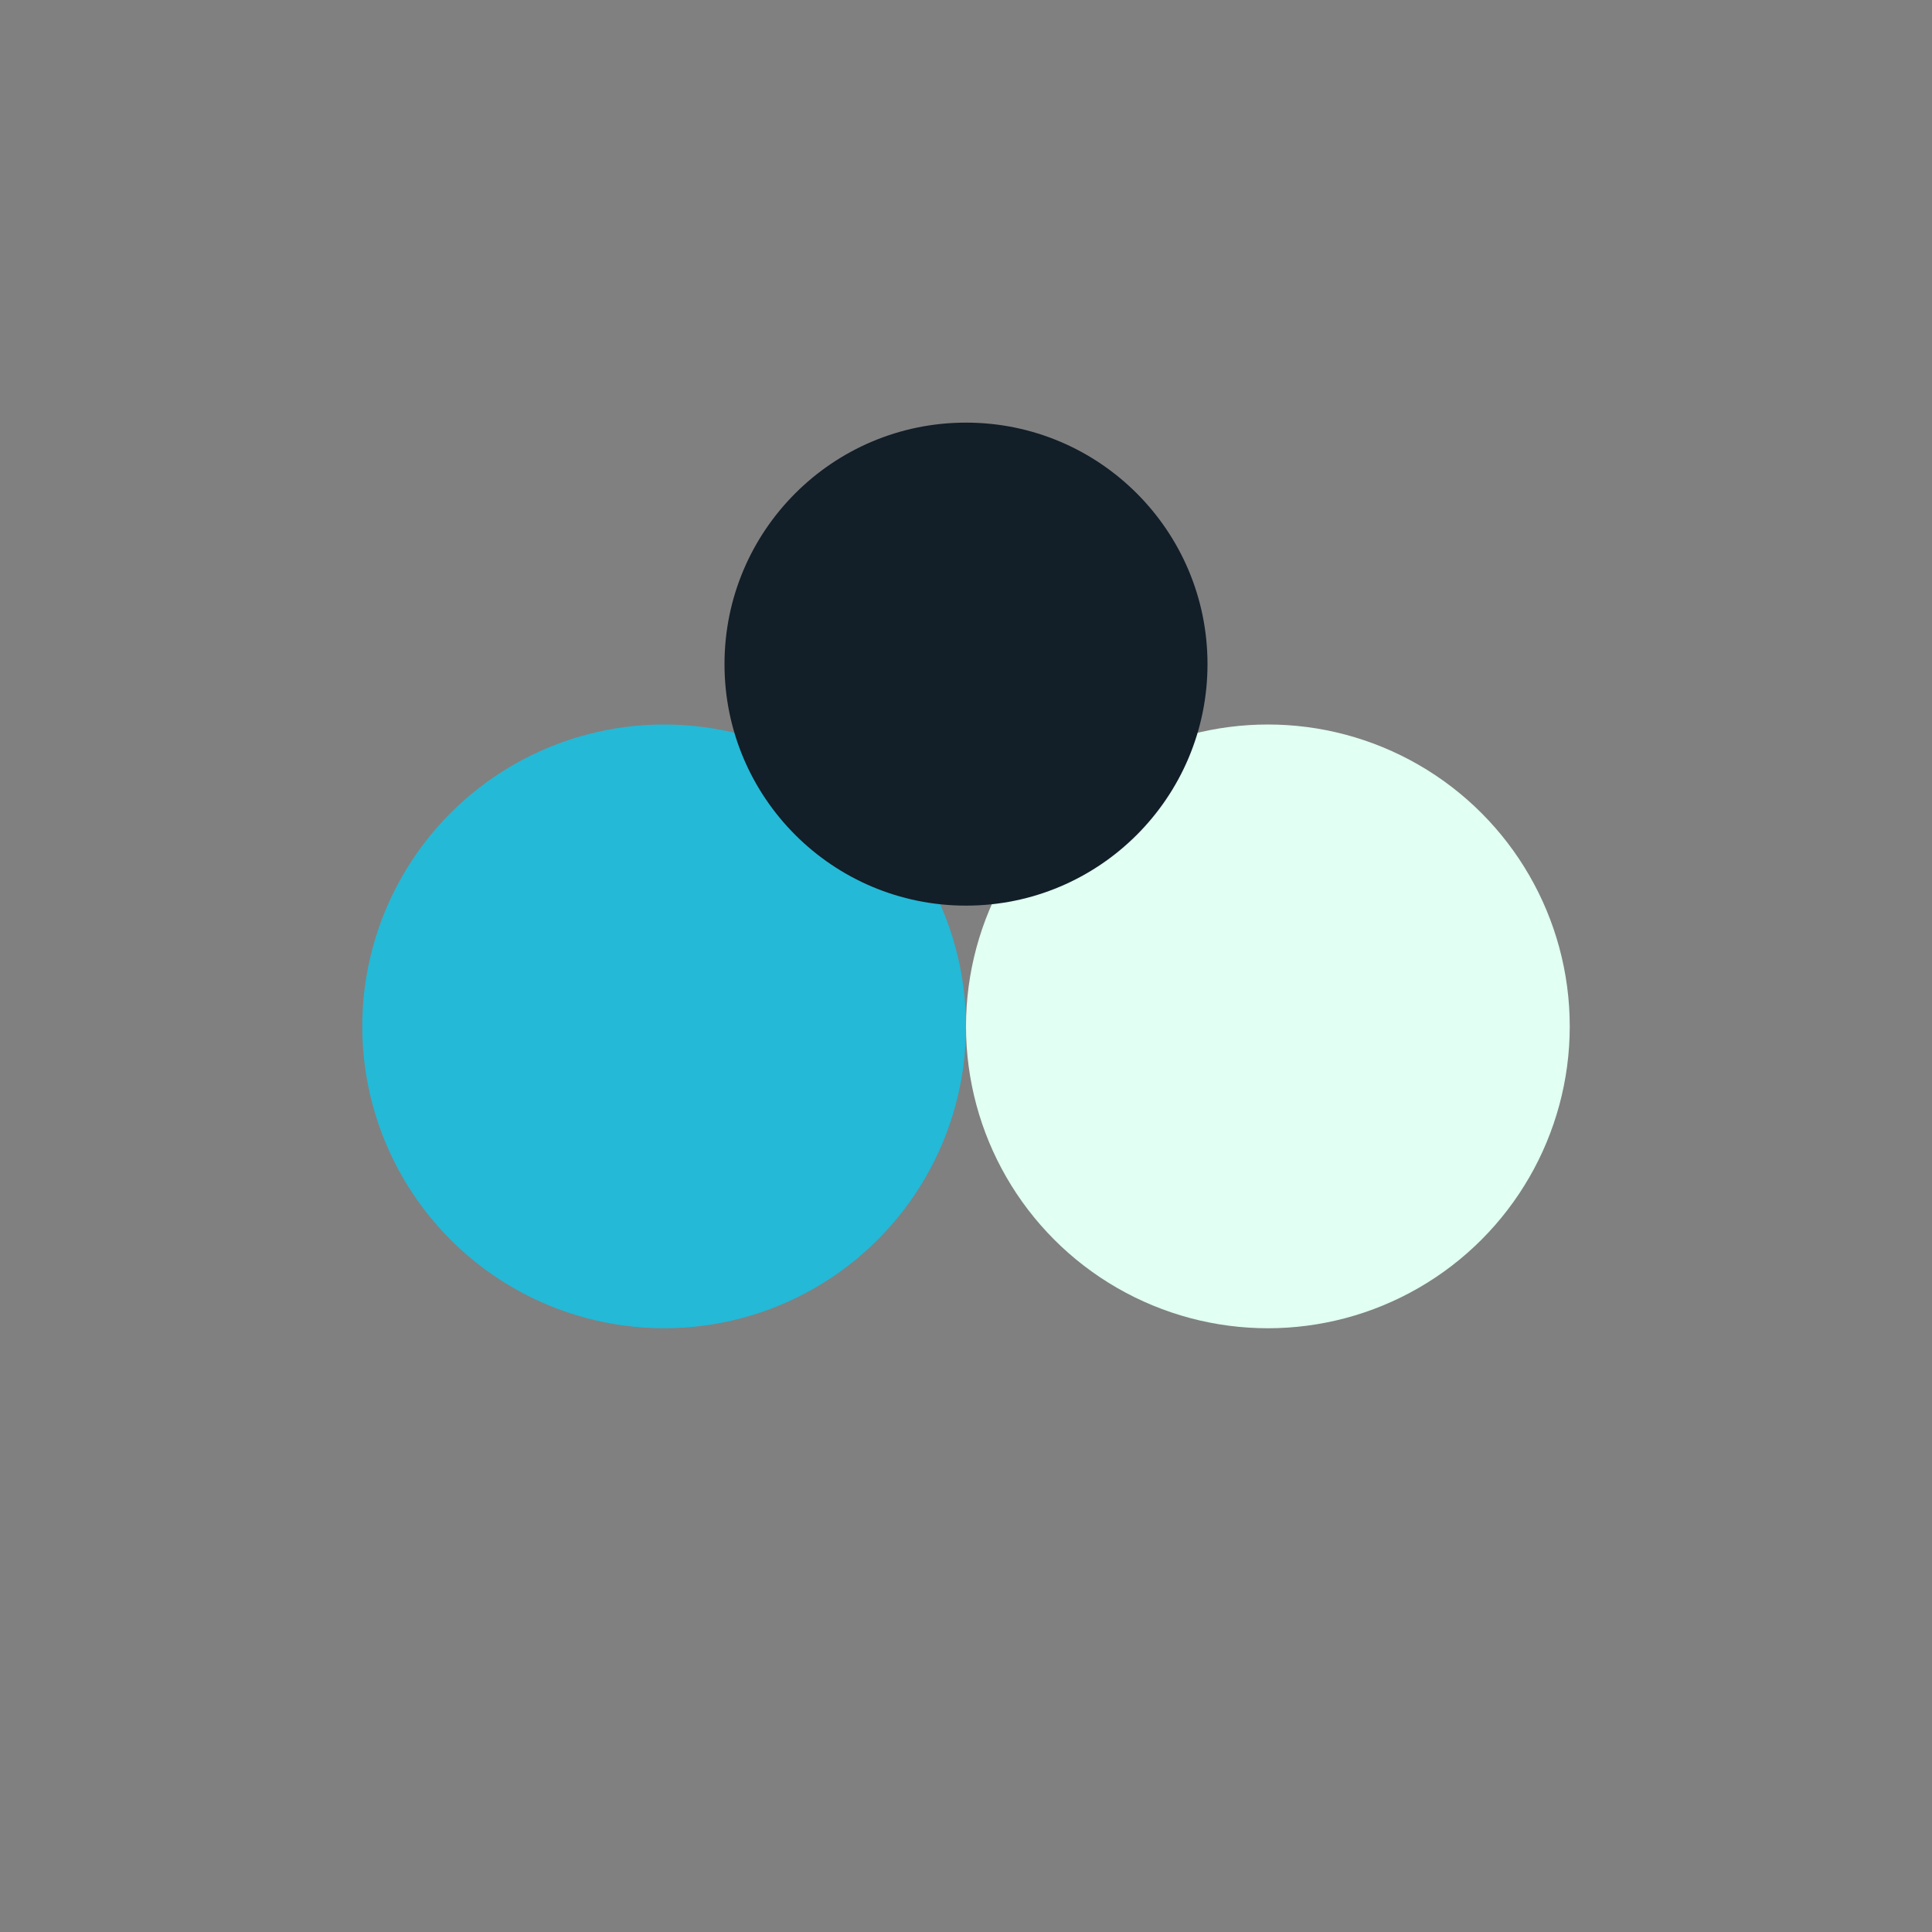
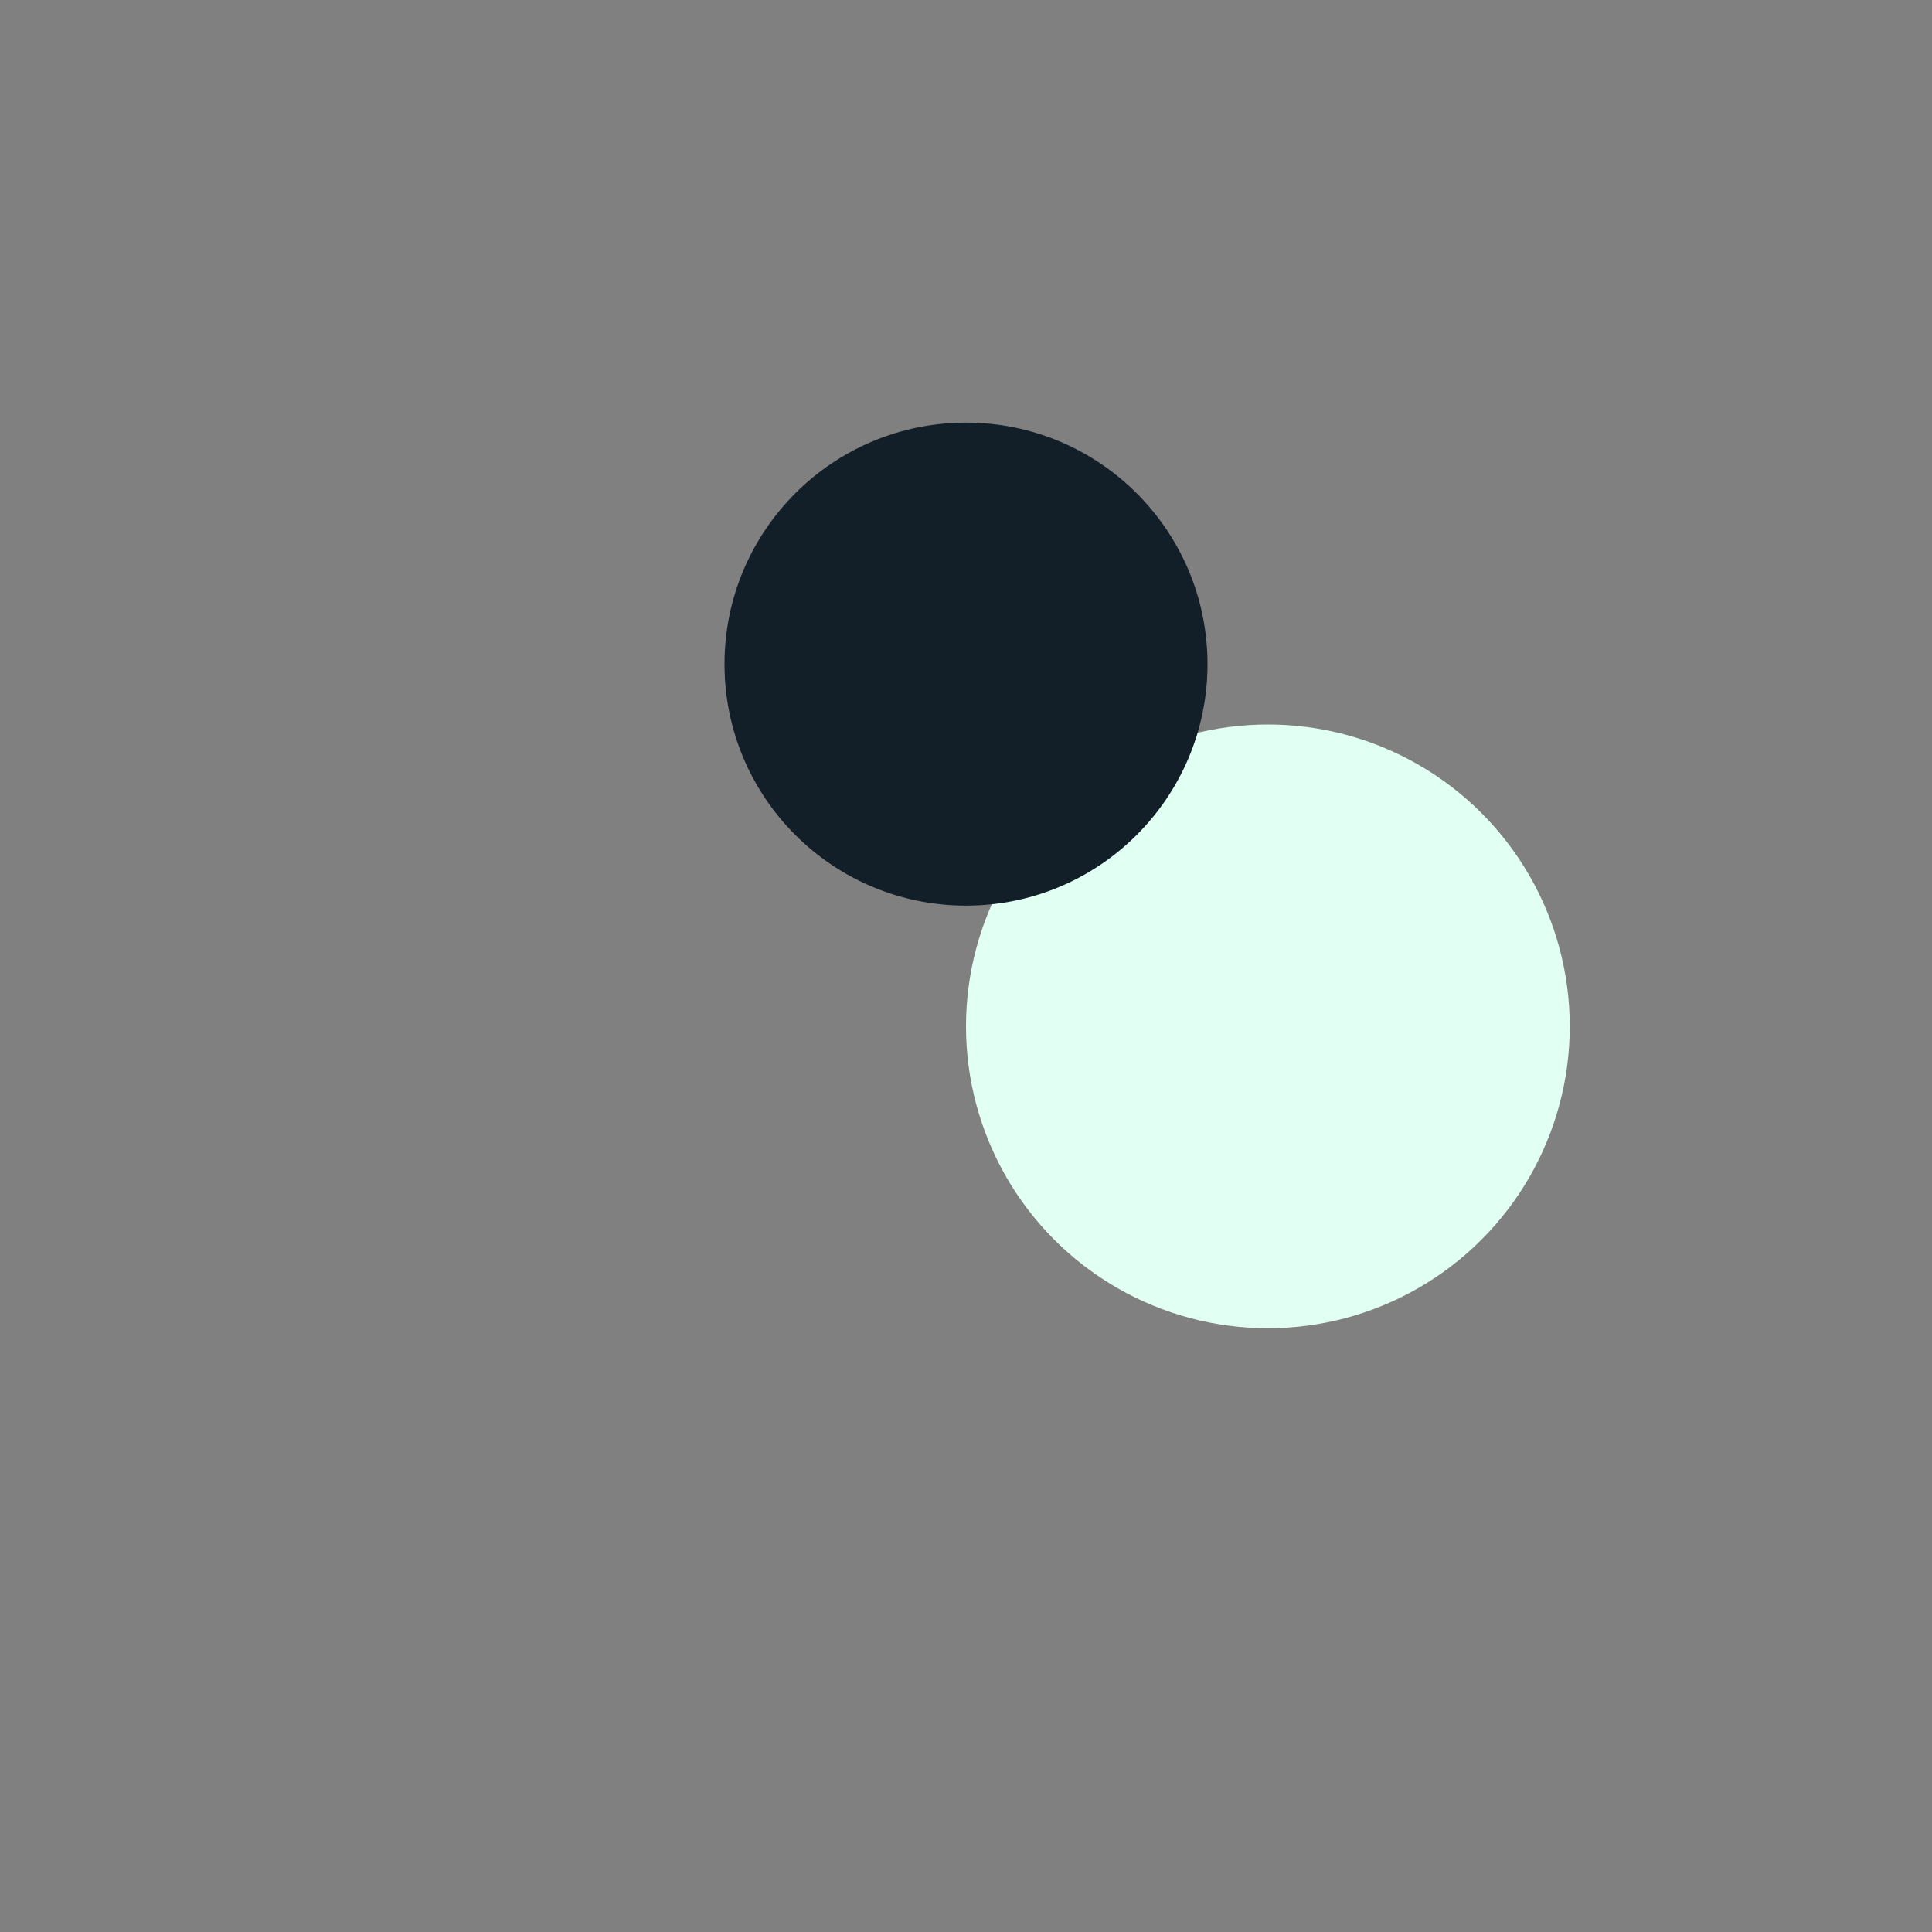
<svg xmlns="http://www.w3.org/2000/svg" width="32" height="32" viewBox="0 0 32 32">
  <rect x="0" y="0" width="32" height="32" fill="#808080" stroke="none" />
-   <circle cx="11" cy="17" r="5" fill="#24B9D7" />
  <circle cx="21" cy="17" r="5" fill="#E1FFF2" />
  <circle cx="16" cy="11" r="4" fill="#121E28" />
</svg>